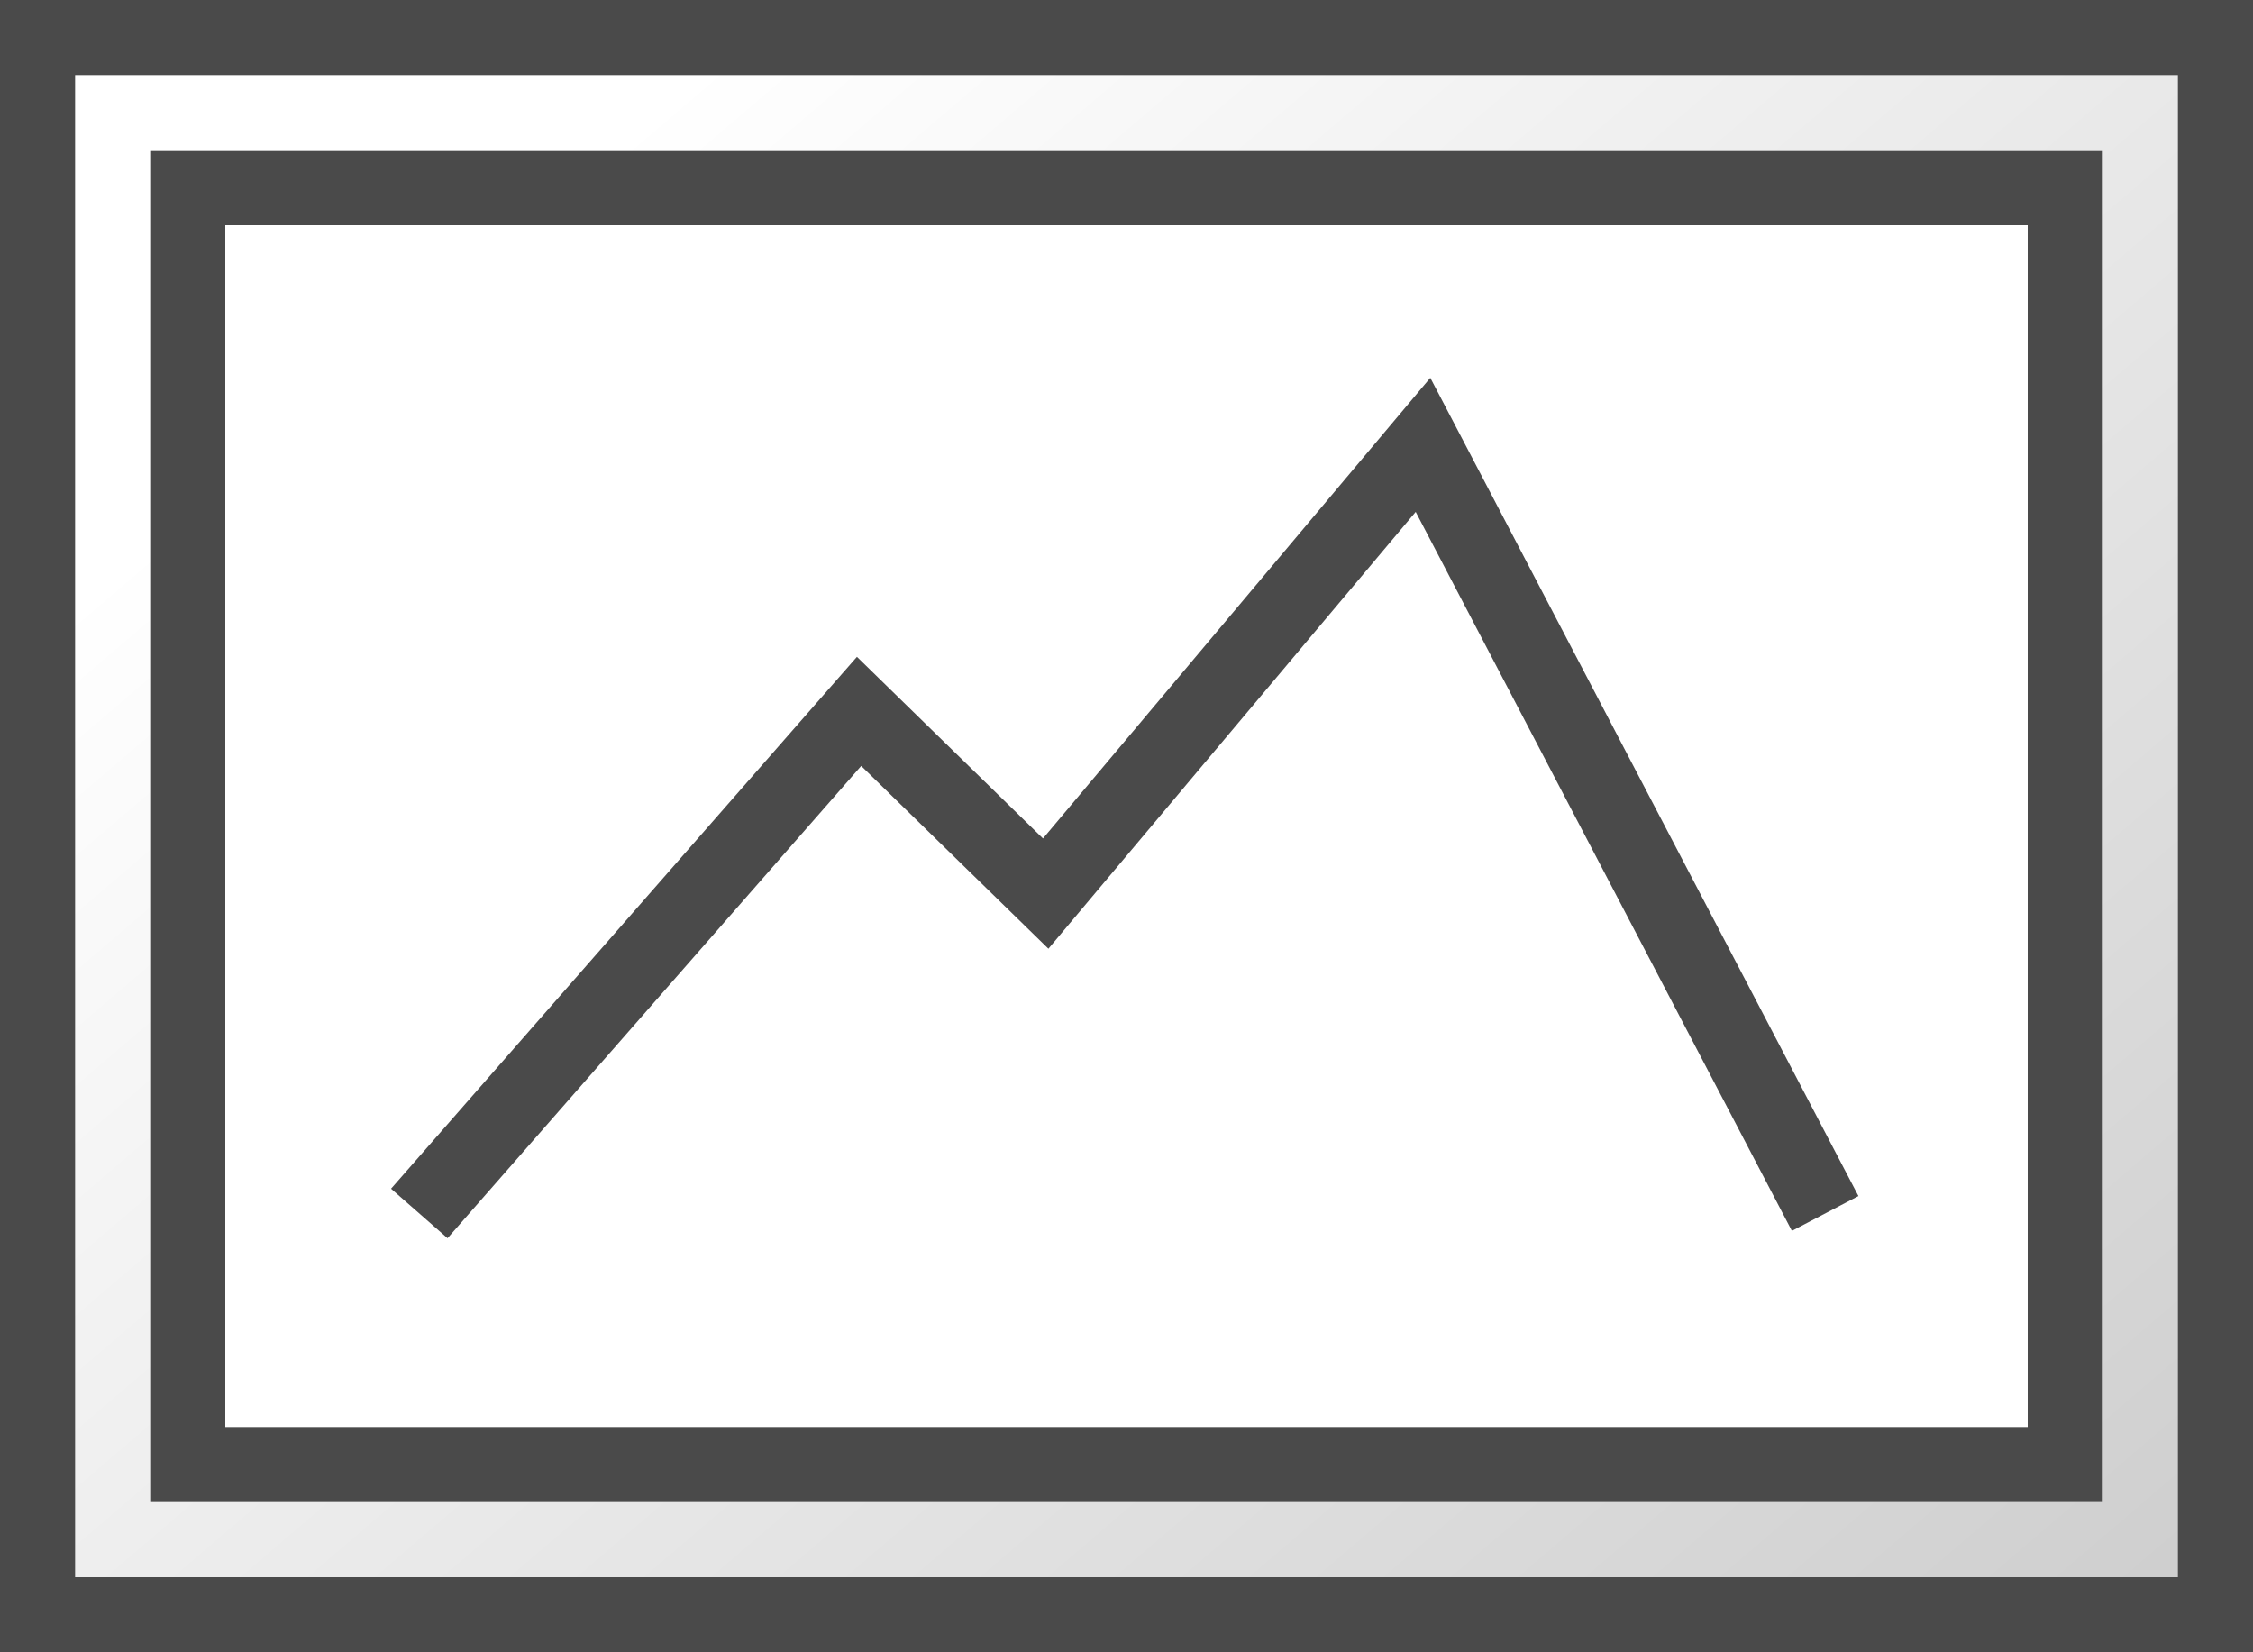
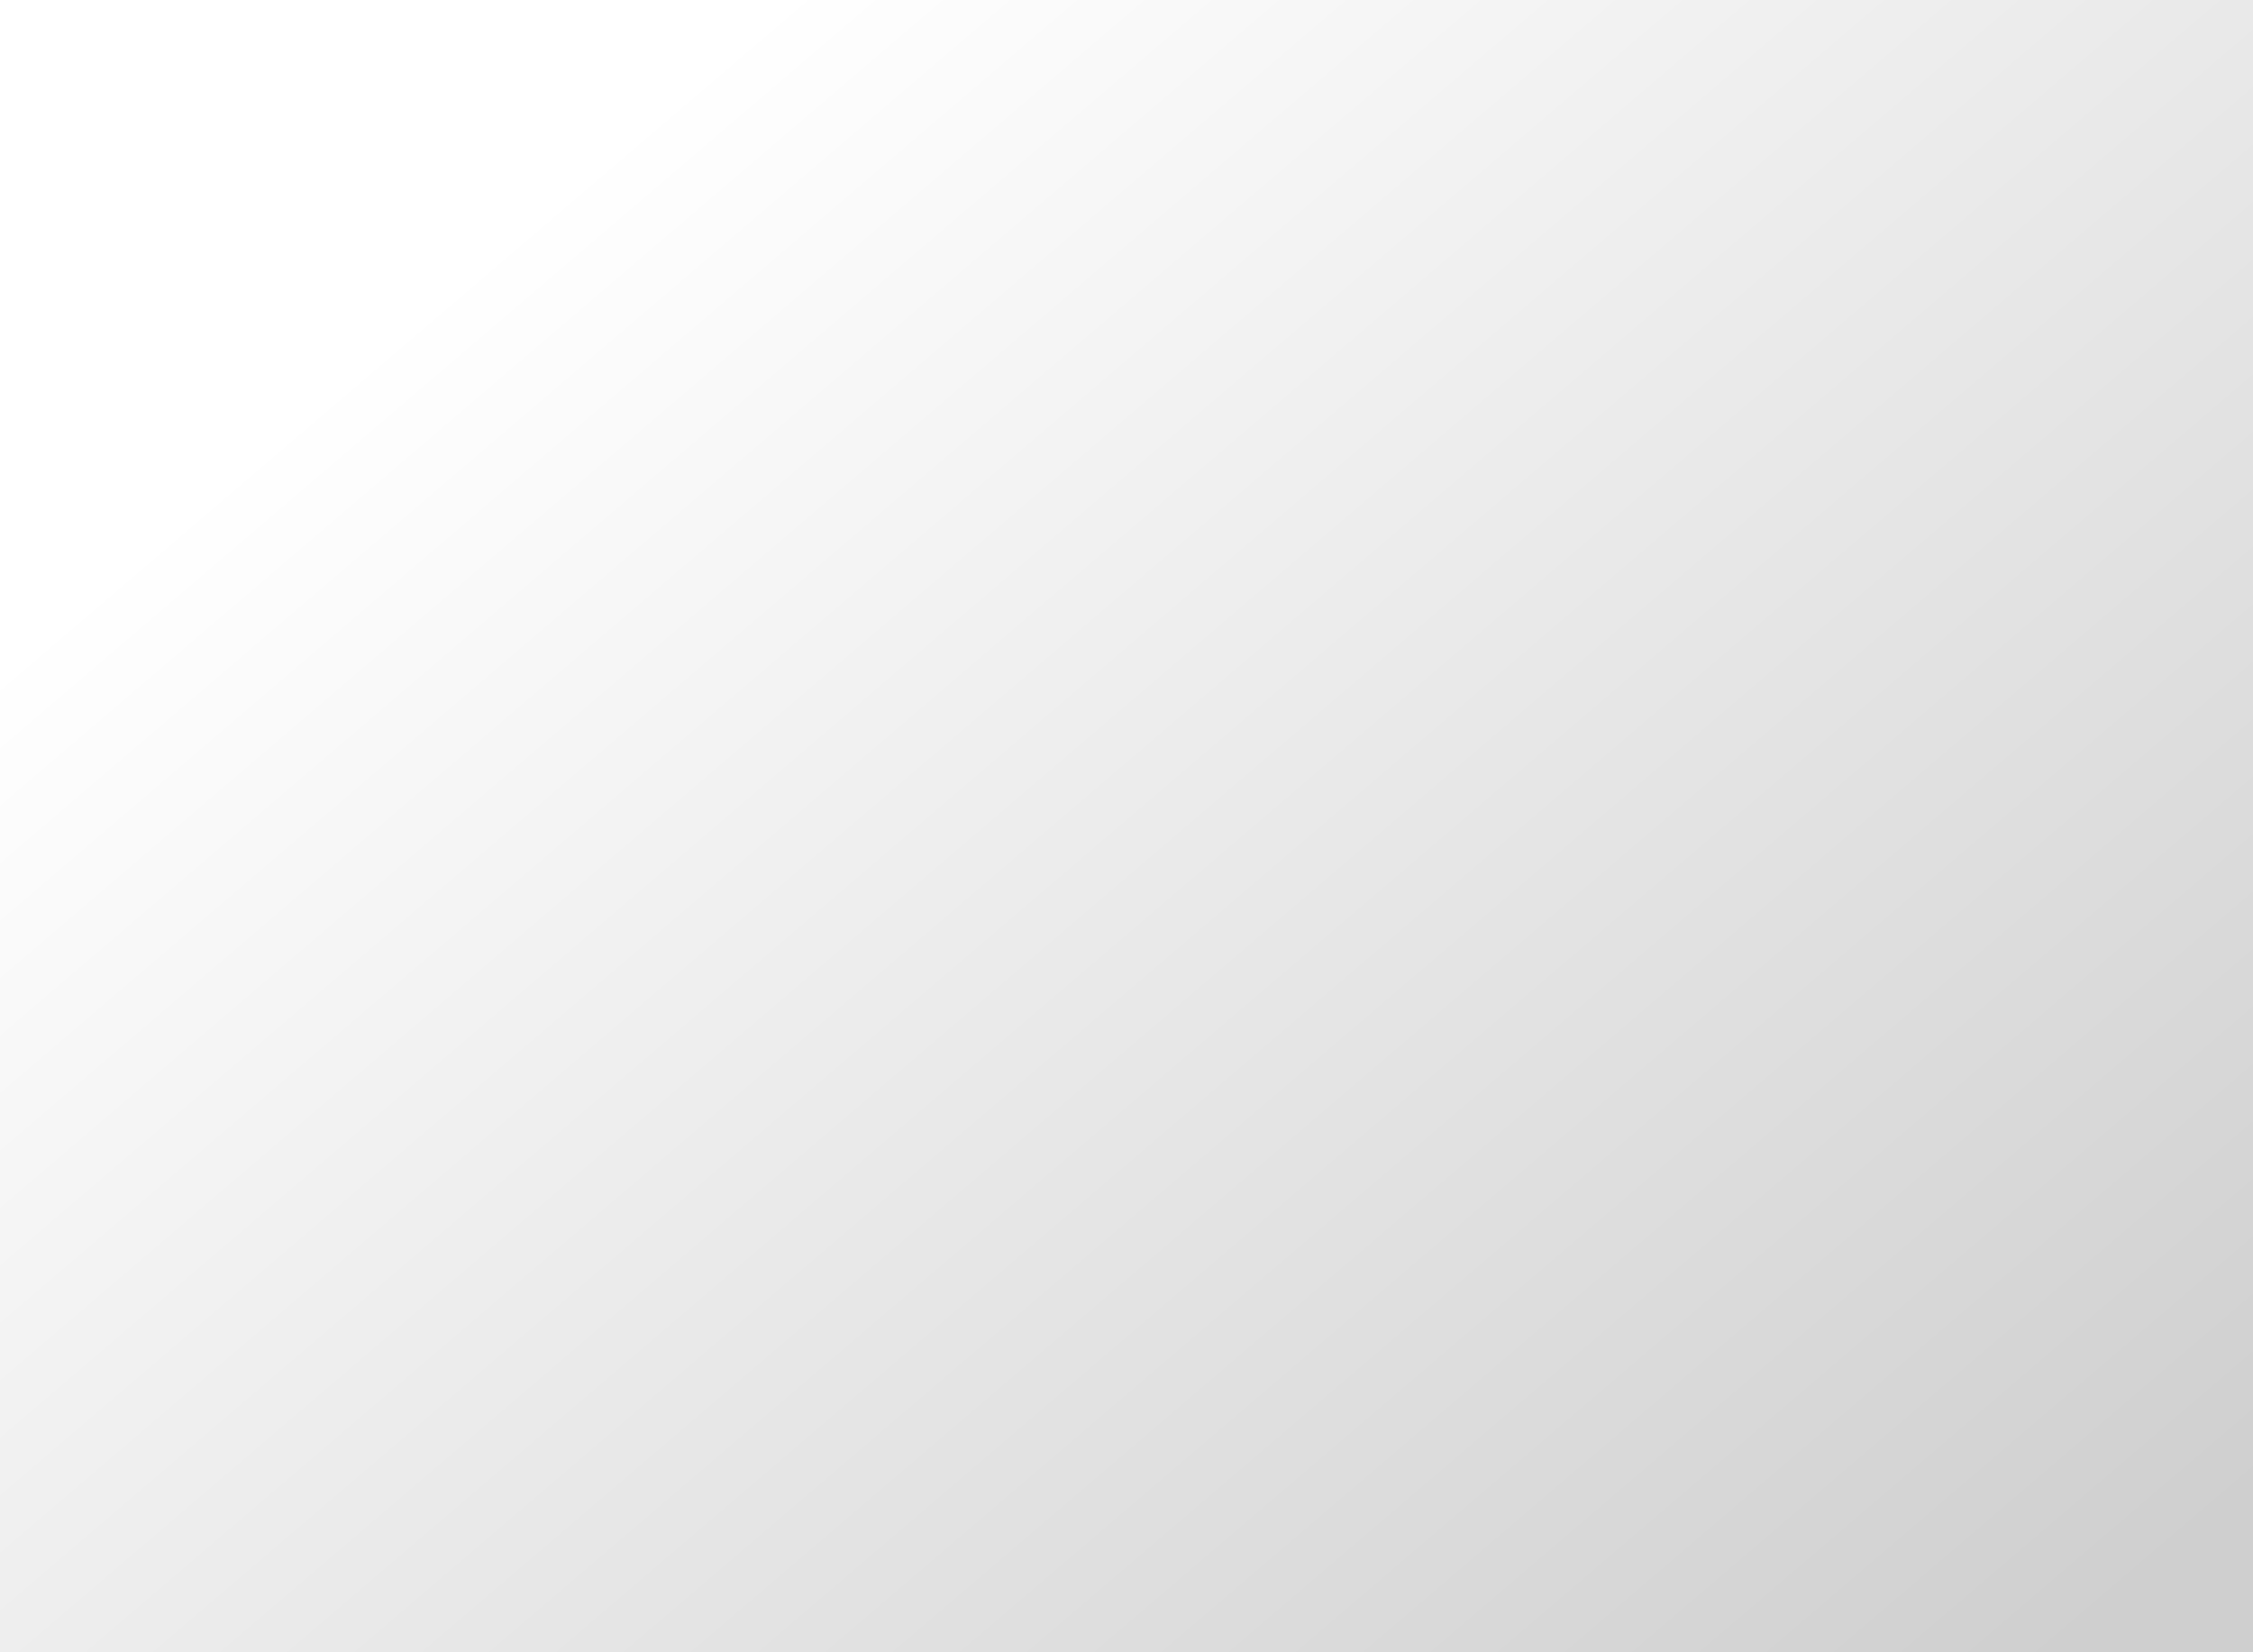
<svg xmlns="http://www.w3.org/2000/svg" xmlns:xlink="http://www.w3.org/1999/xlink" width="30px" height="22px" viewBox="0 0 30 22" version="1.1">
  <rect x="0" y="0" width="30" height="22" fill="#808080" stroke="none" />
  <title>ICO Images</title>
  <desc>Created with Sketch.</desc>
  <defs>
    <linearGradient x1="17.124%" y1="20.223%" x2="100%" y2="90.263%" id="linearGradient-1">
      <stop stop-color="#FFFFFF" offset="0%" />
      <stop stop-color="#CFCFCF" offset="100%" />
    </linearGradient>
    <rect id="path-2" x="0" y="0" width="30" height="22" />
-     <rect id="path-3" x="2" y="2" width="26" height="18" />
  </defs>
  <g id="Page-1" stroke="none" stroke-width="1" fill="none" fill-rule="evenodd">
    <g id="Artboard" transform="translate(-218, -39)">
      <g id="ICO-Images" transform="translate(218, 39)">
        <g id="Rectangle-3">
          <use fill="url(#linearGradient-1)" fill-rule="evenodd" xlink:href="#path-2" />
-           <rect stroke="#4A4A4A" stroke-width="1" x="0.5" y="0.5" width="29" height="21" />
        </g>
        <g id="Rectangle-3">
          <use fill="#FFFFFF" fill-rule="evenodd" xlink:href="#path-3" />
-           <rect stroke="#4A4A4A" stroke-width="1" x="2.5" y="2.5" width="25" height="17" />
        </g>
-         <polyline id="Path-6" stroke="#4A4A4A" points="5.583 16.157 11.439 9.472 13.924 11.898 18.948 5.923 24.303 16.157" />
      </g>
    </g>
  </g>
</svg>